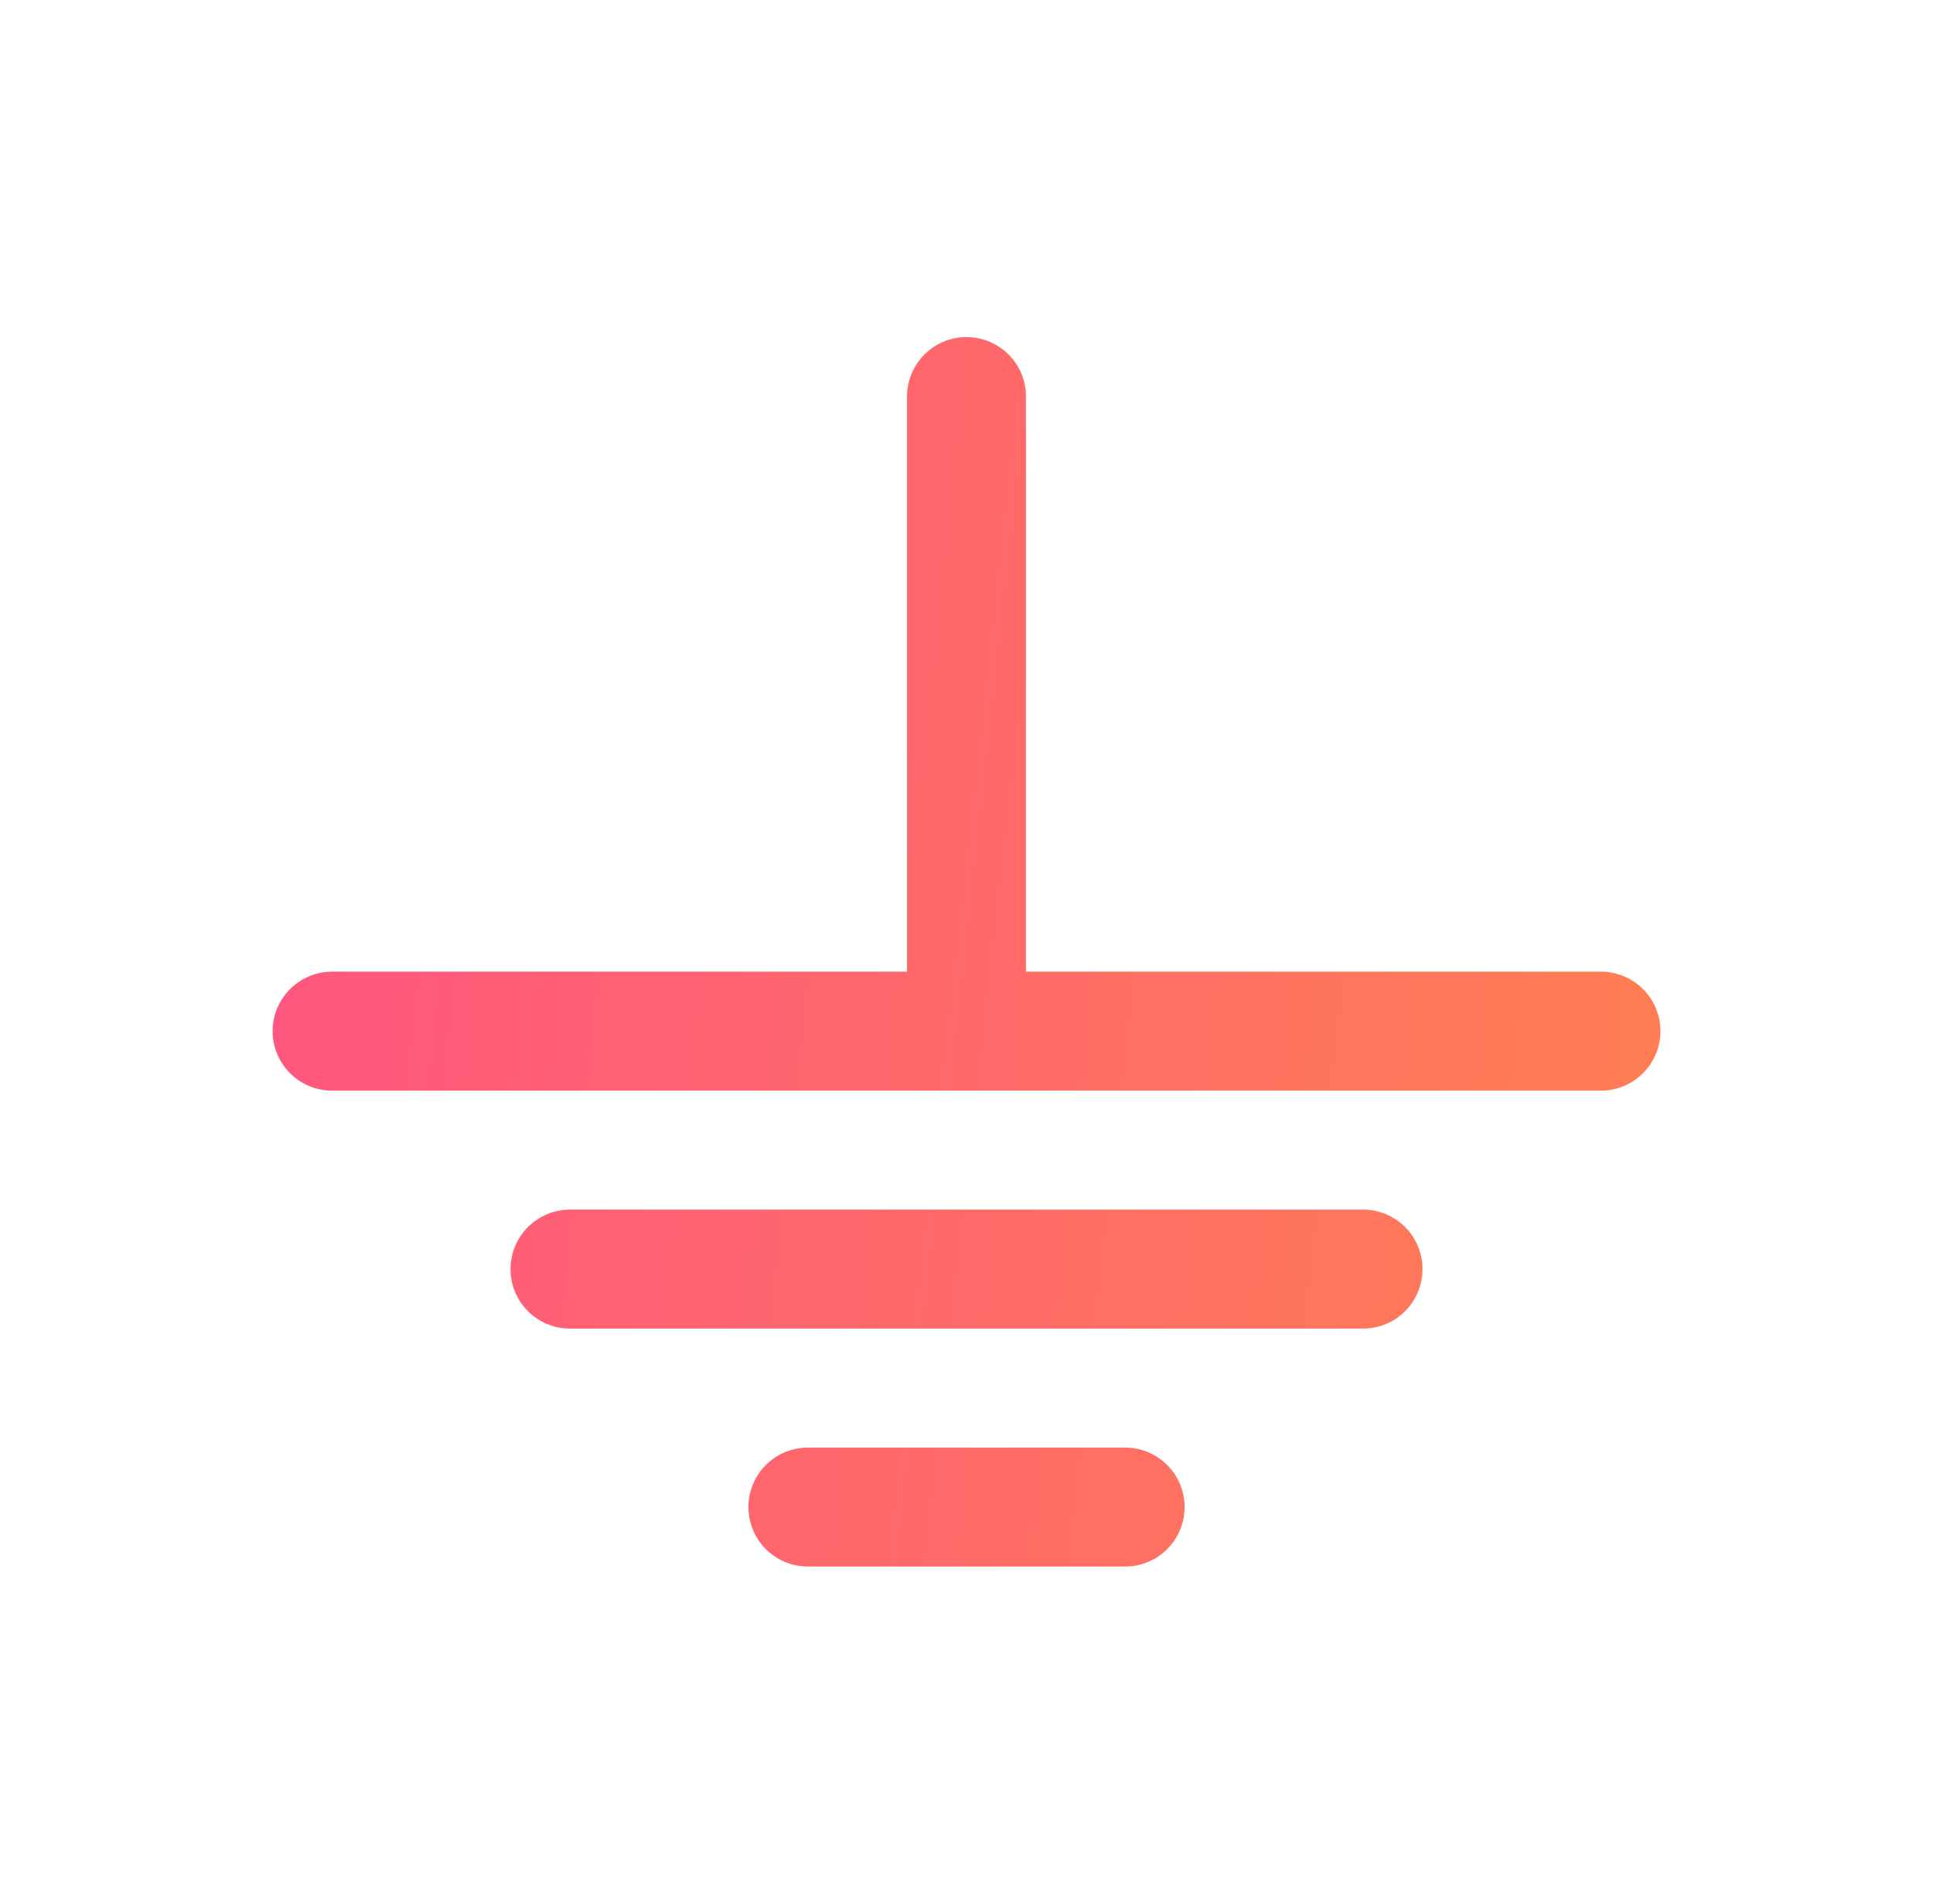
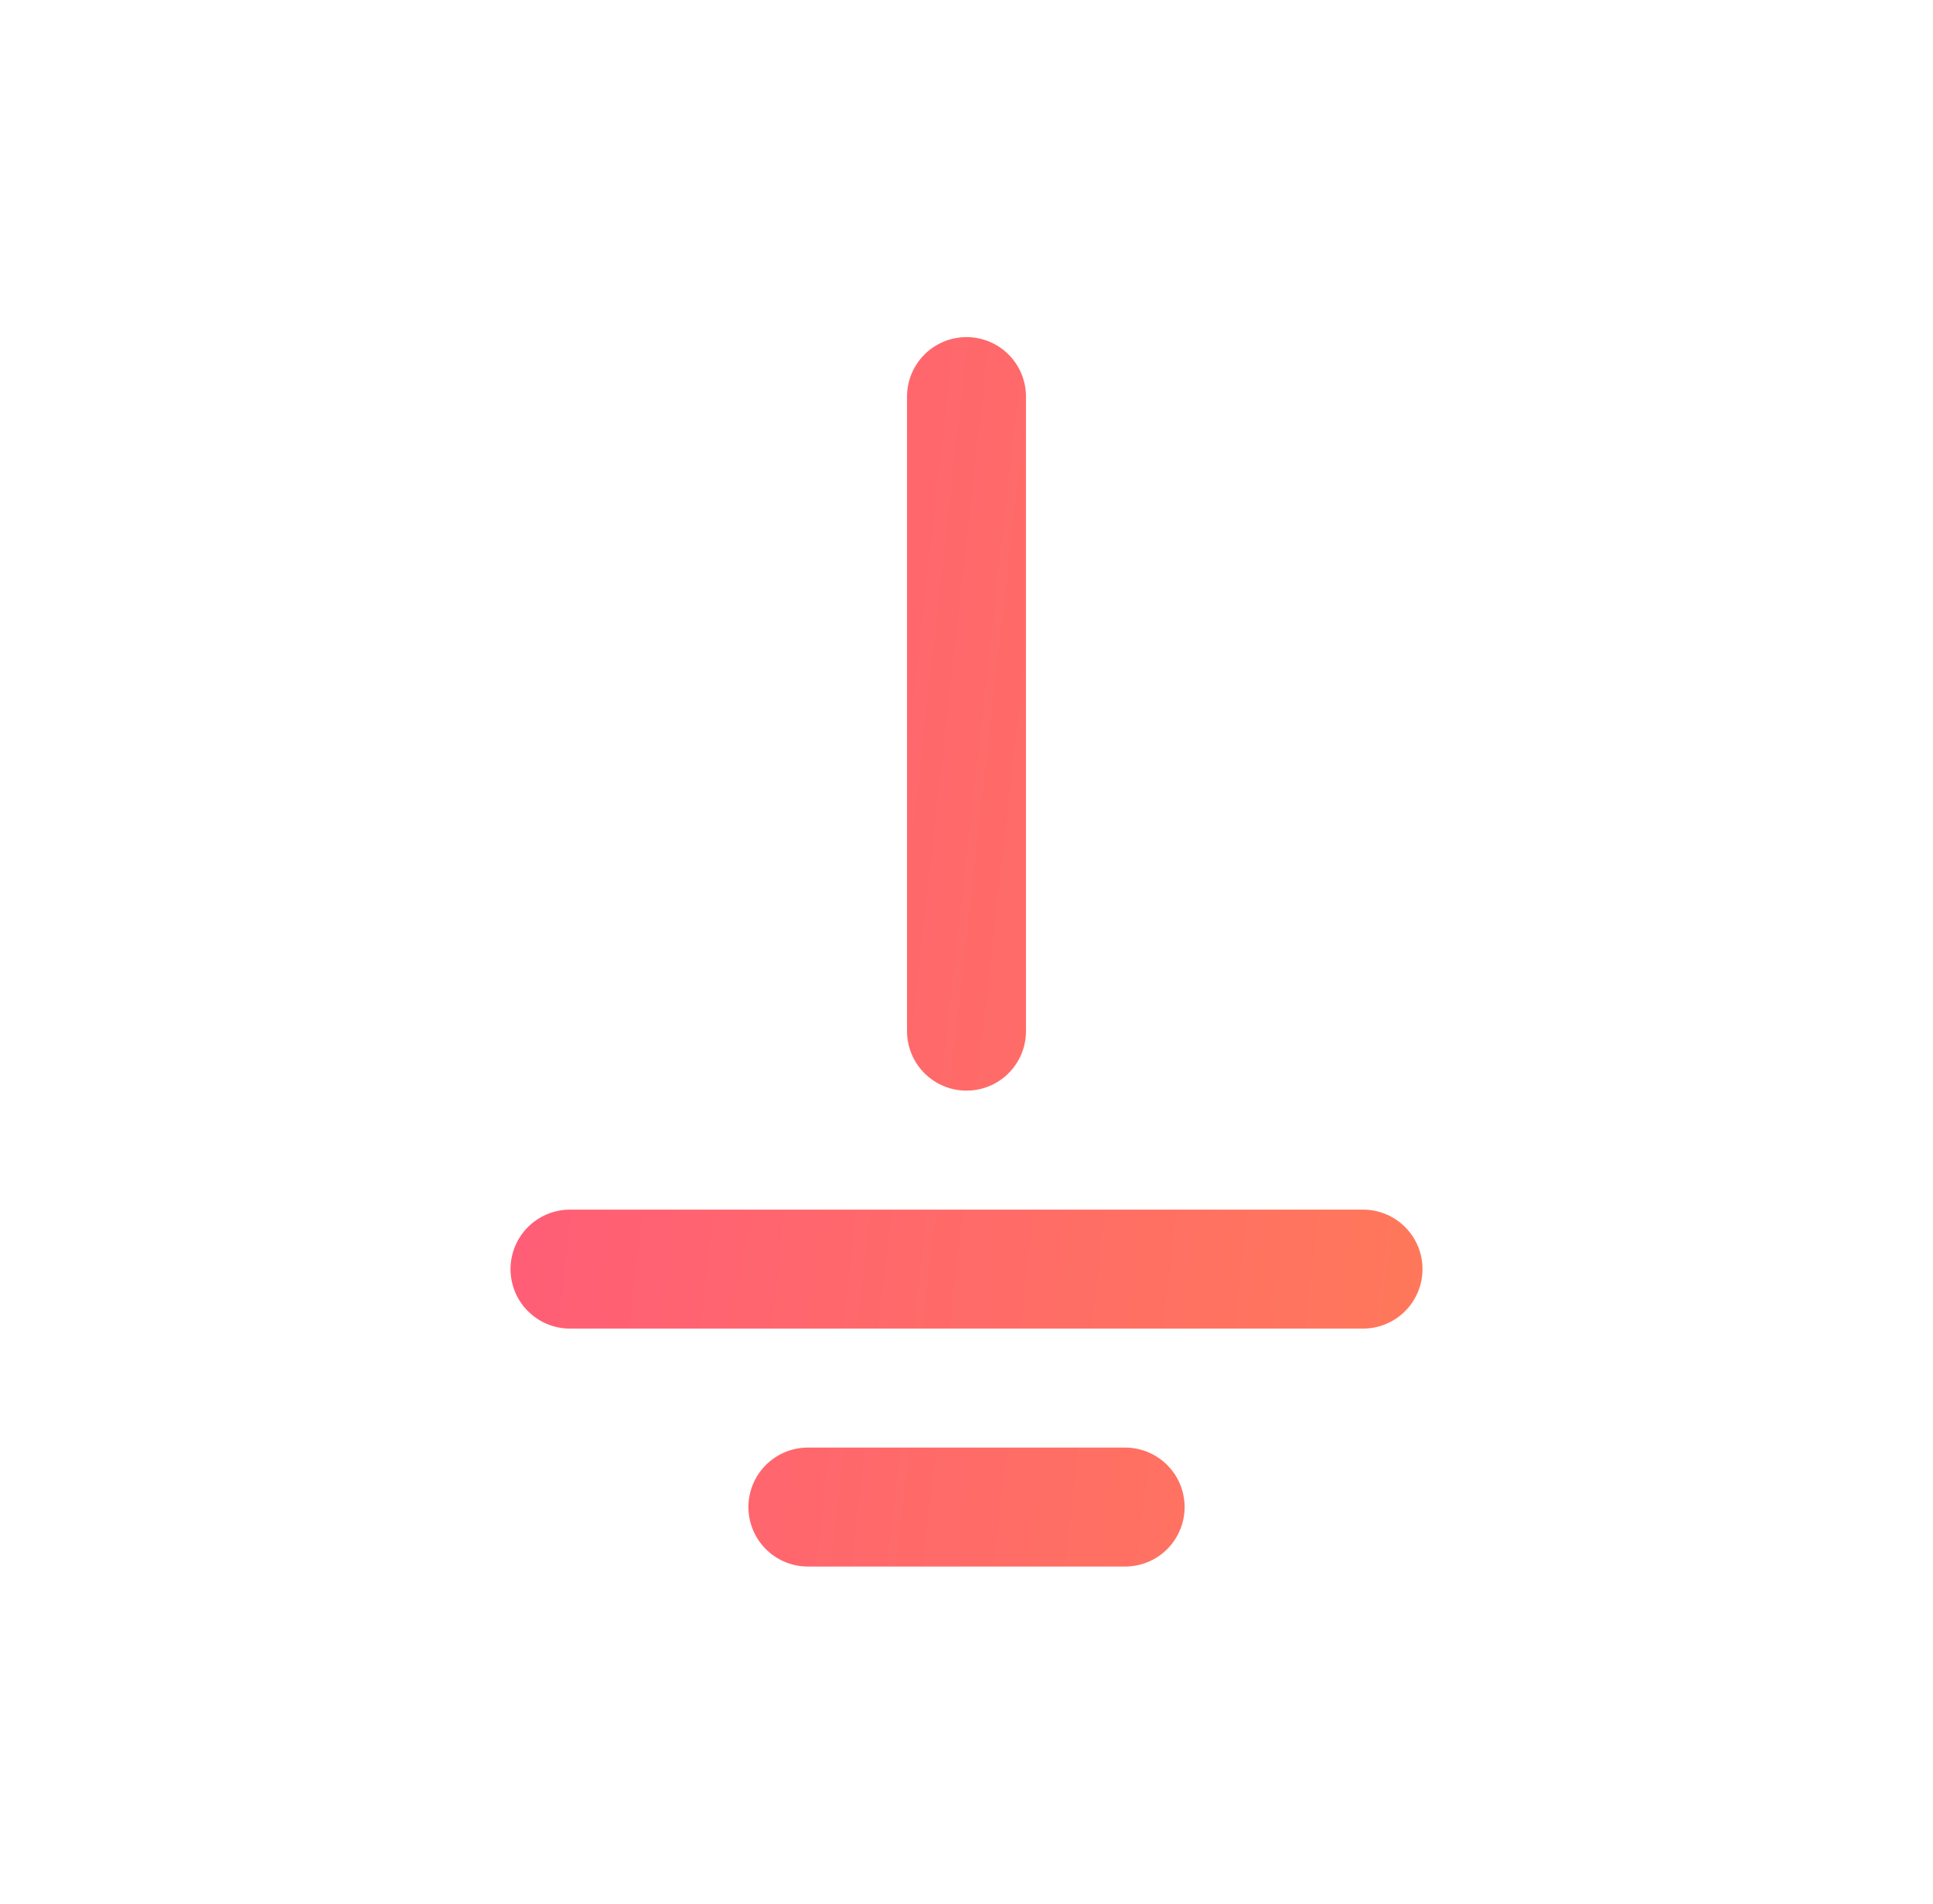
<svg xmlns="http://www.w3.org/2000/svg" width="65" height="64" viewBox="0 0 65 64" fill="none">
-   <path d="M32.5 34.667V13.333M11.167 34.667H53.834M19.167 42.667H45.834M27.167 50.667H37.834" stroke="url(#paint0_linear_1276_18855)" stroke-width="4" stroke-linecap="round" stroke-linejoin="round" />
+   <path d="M32.5 34.667V13.333M11.167 34.667M19.167 42.667H45.834M27.167 50.667H37.834" stroke="url(#paint0_linear_1276_18855)" stroke-width="4" stroke-linecap="round" stroke-linejoin="round" />
  <defs>
    <linearGradient id="paint0_linear_1276_18855" x1="12.302" y1="0.889" x2="65.473" y2="6.844" gradientUnits="userSpaceOnUse">
      <stop stop-color="#FF567F" />
      <stop offset="1" stop-color="#FF834E" />
    </linearGradient>
  </defs>
</svg>